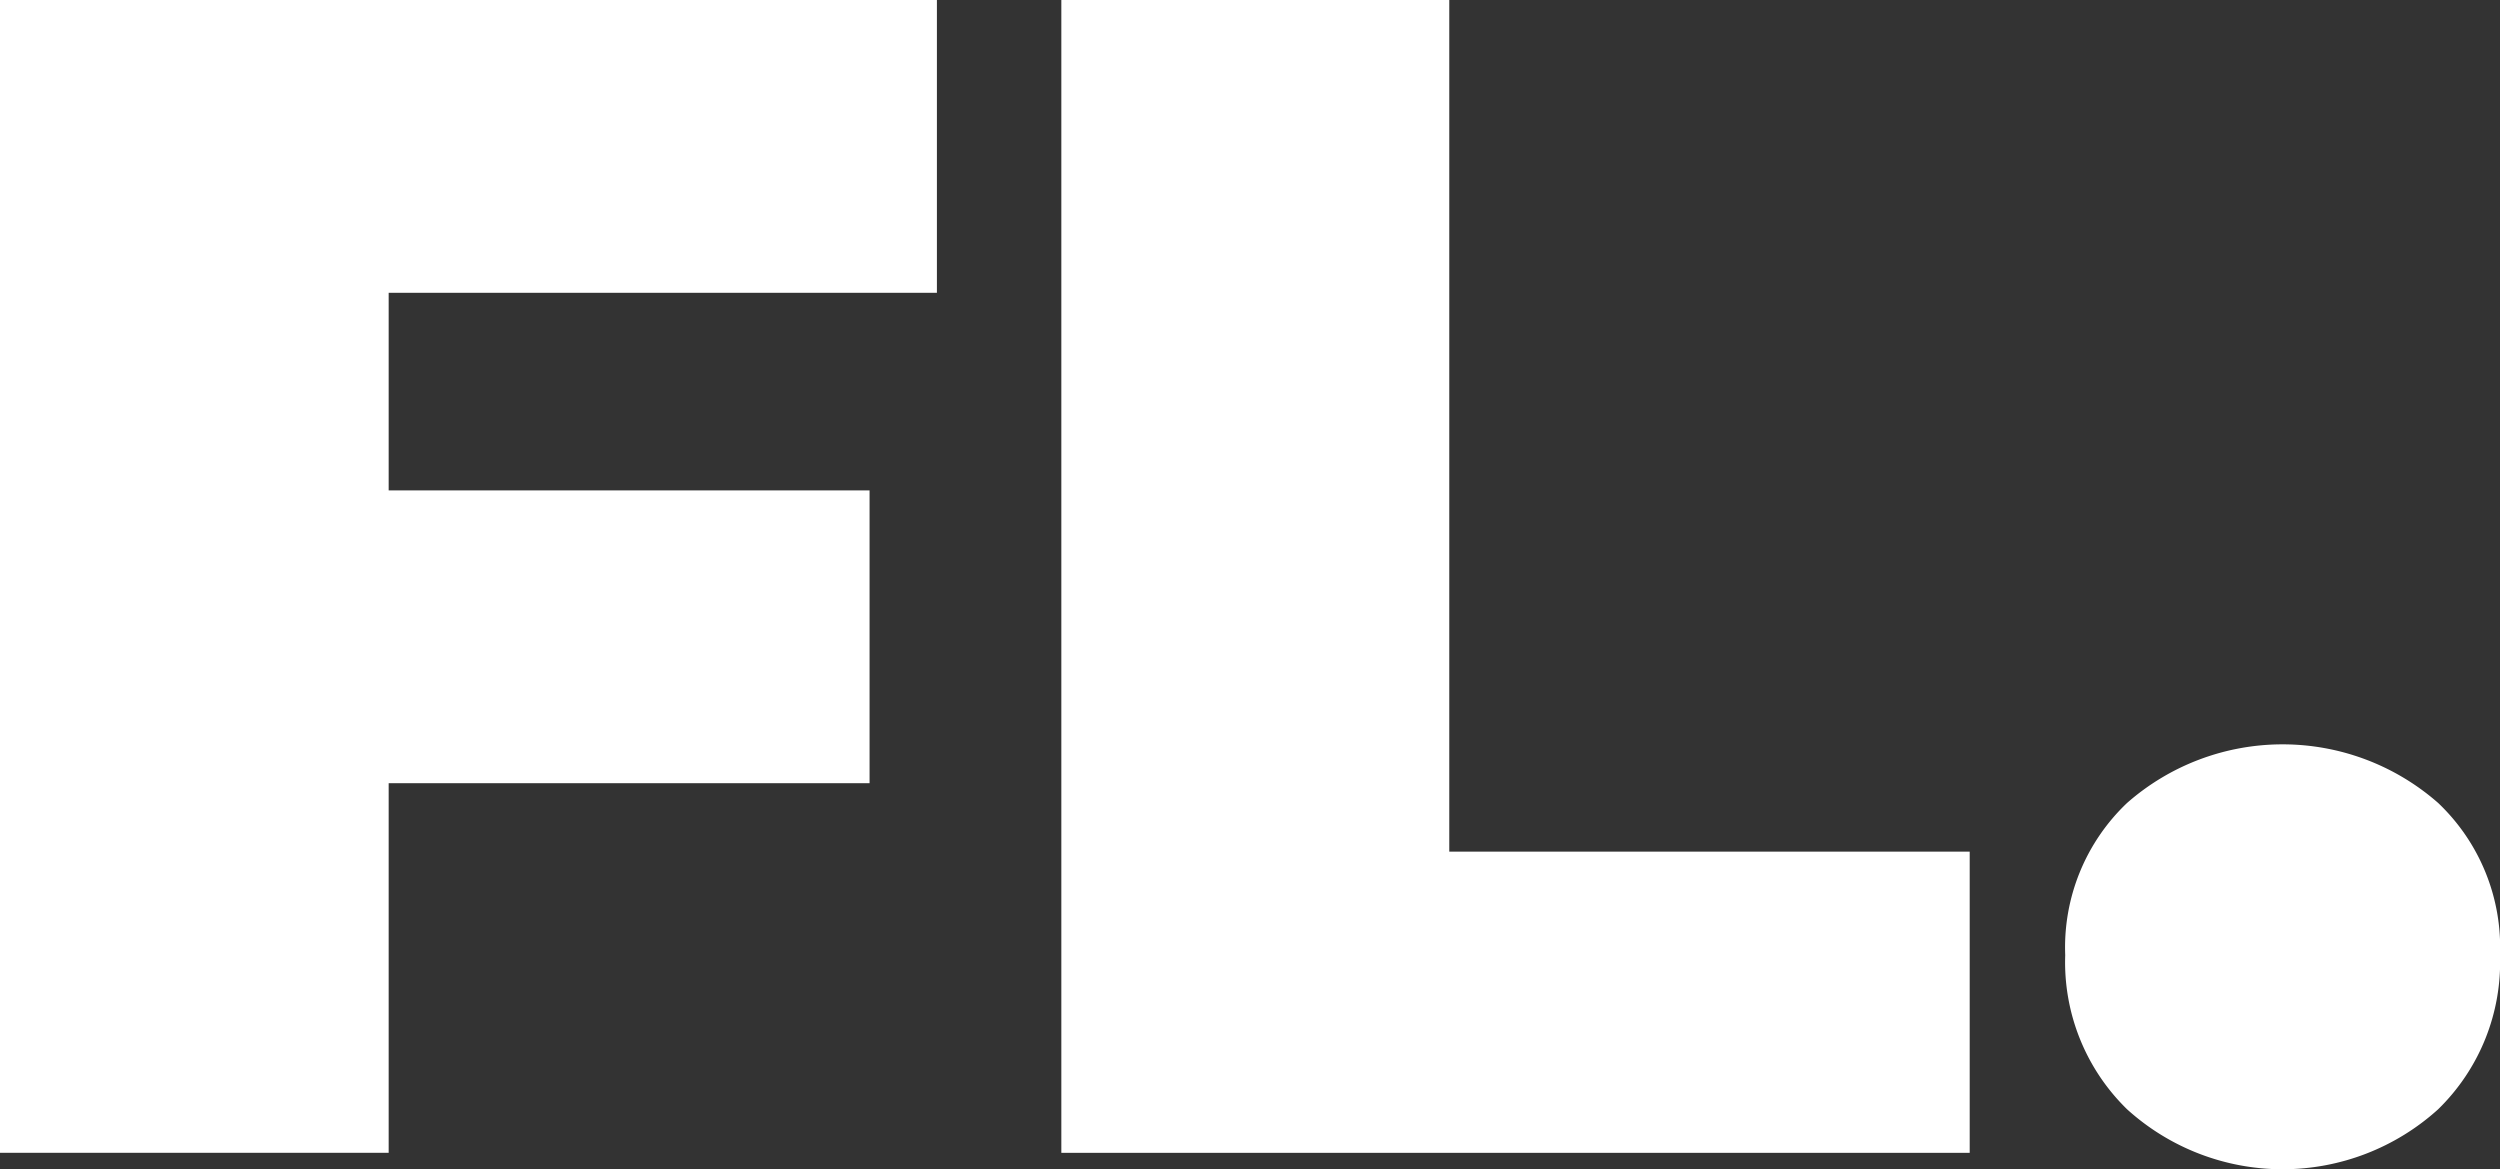
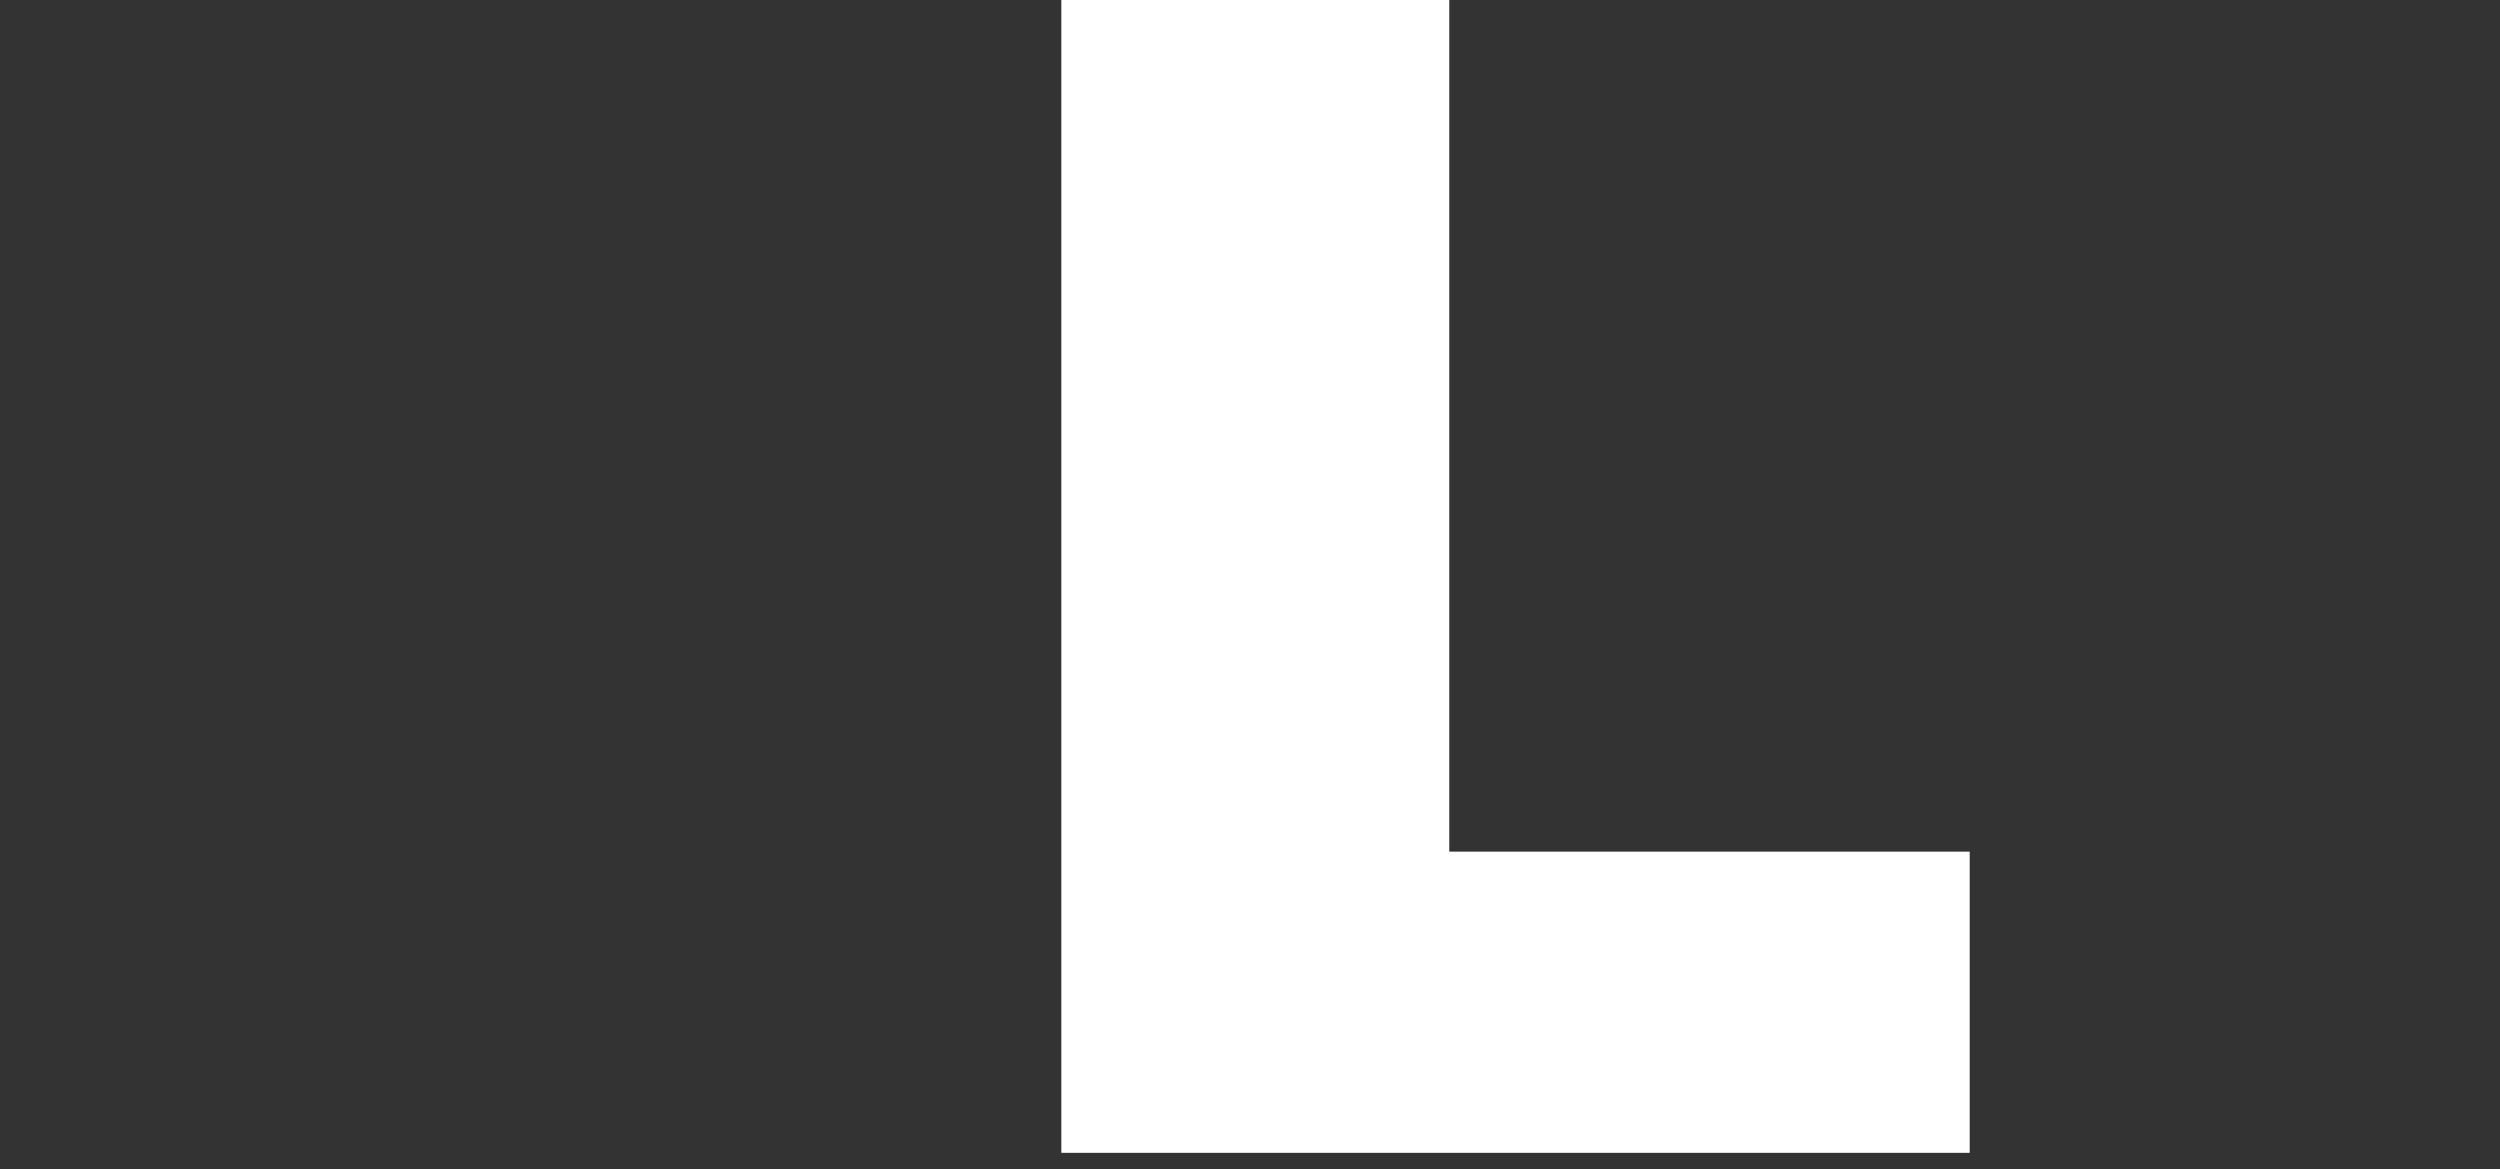
<svg xmlns="http://www.w3.org/2000/svg" viewBox="0 0 68.31 31.95">
  <rect x="0" y="0" width="68.31" height="31.95" fill="#333333" stroke="none" />
  <defs>
    <style>.cls-1{fill:#fff;}</style>
  </defs>
  <title>Asset 6</title>
  <g id="Layer_2" data-name="Layer 2">
    <g id="Layer_1-2" data-name="Layer 1">
-       <path class="cls-1" d="M10.62,8v5.4H23.76v8H10.62V31.5H0V0H25.6V8Z" />
      <path class="cls-1" d="M29,0H39.6V23.27H53.82V31.5H29Z" />
-       <path class="cls-1" d="M58.12,30.31a5.61,5.61,0,0,1-1.69-4.21,5.44,5.44,0,0,1,1.69-4.16,6.44,6.44,0,0,1,8.5,0,5.44,5.44,0,0,1,1.69,4.16,5.61,5.61,0,0,1-1.69,4.21,6.33,6.33,0,0,1-8.5,0Z" />
    </g>
  </g>
</svg>